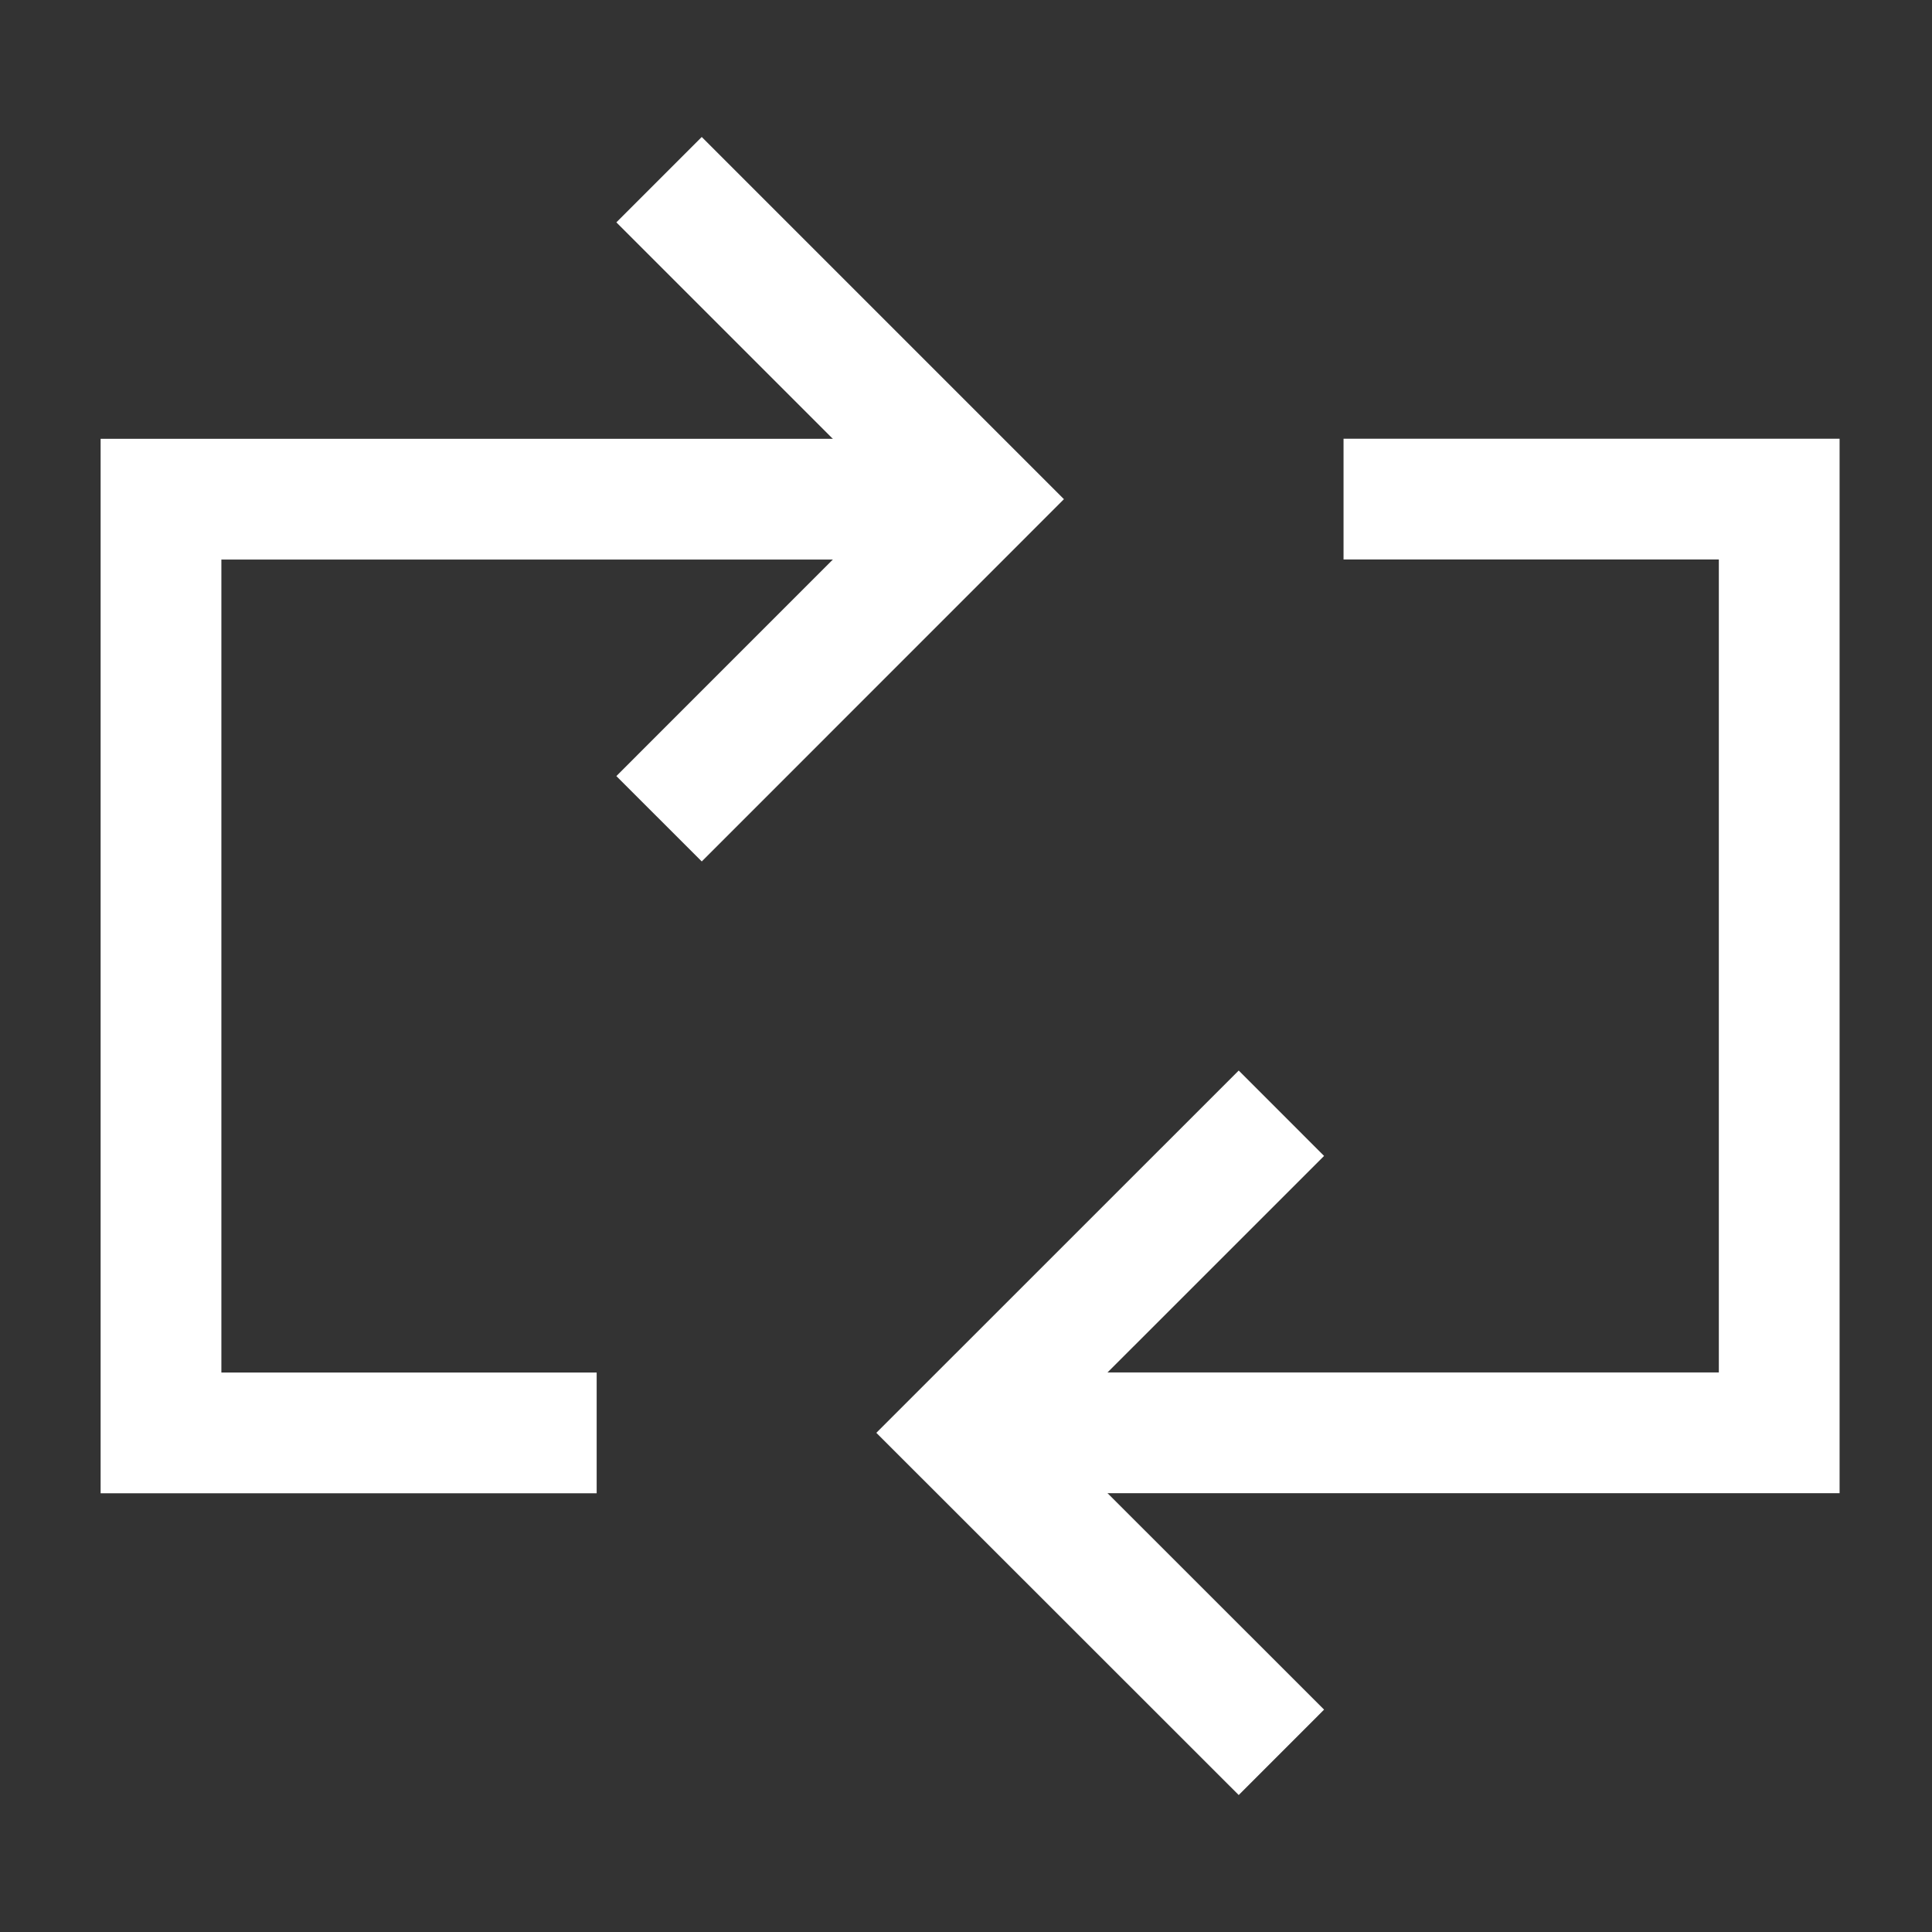
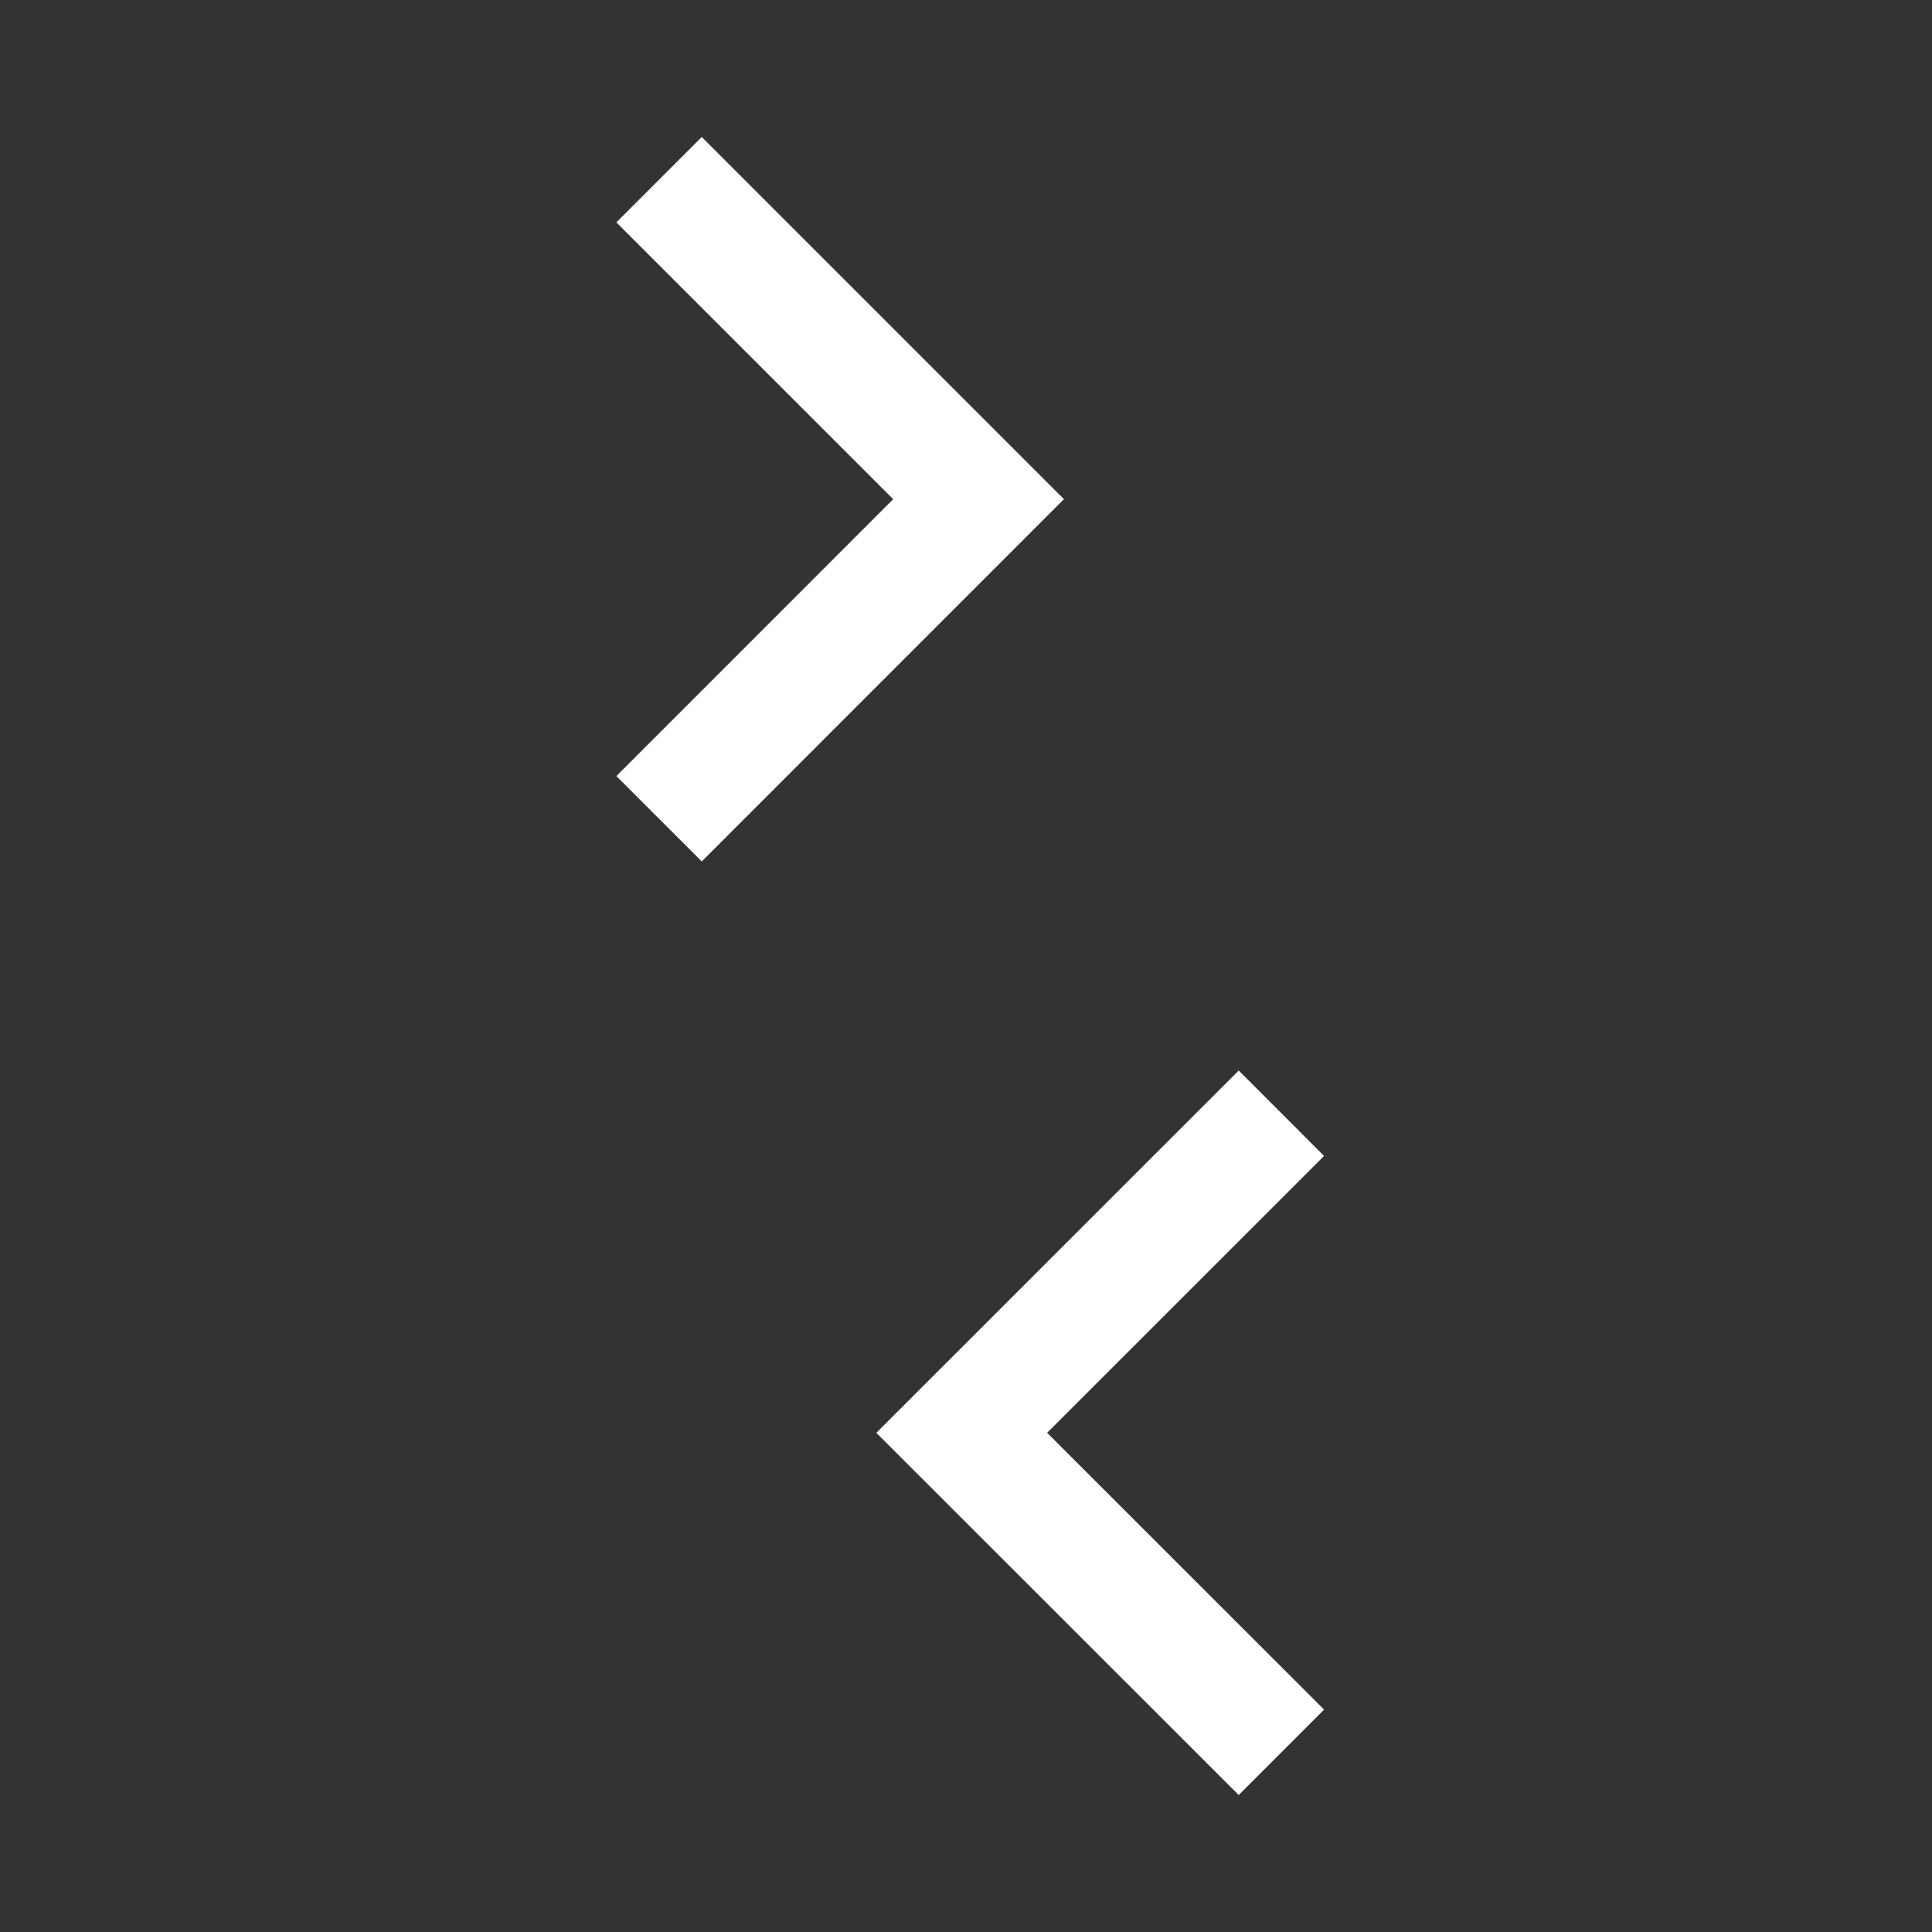
<svg xmlns="http://www.w3.org/2000/svg" width="24" height="24" viewBox="0 0 24 24" fill="none">
  <rect x="0" y="0" width="24" height="24" fill="#333333" stroke="none" />
  <path d="M15.918 13.829L11.947 17.799L15.918 21.768M8.187 10.171L12.156 6.201L8.187 2.232" stroke="white" stroke-width="1.5" />
-   <path d="M12.05 17.799H22.102V6.2H16.69M12.05 6.201H2V17.8H7.412" stroke="white" stroke-width="1.5" />
</svg>